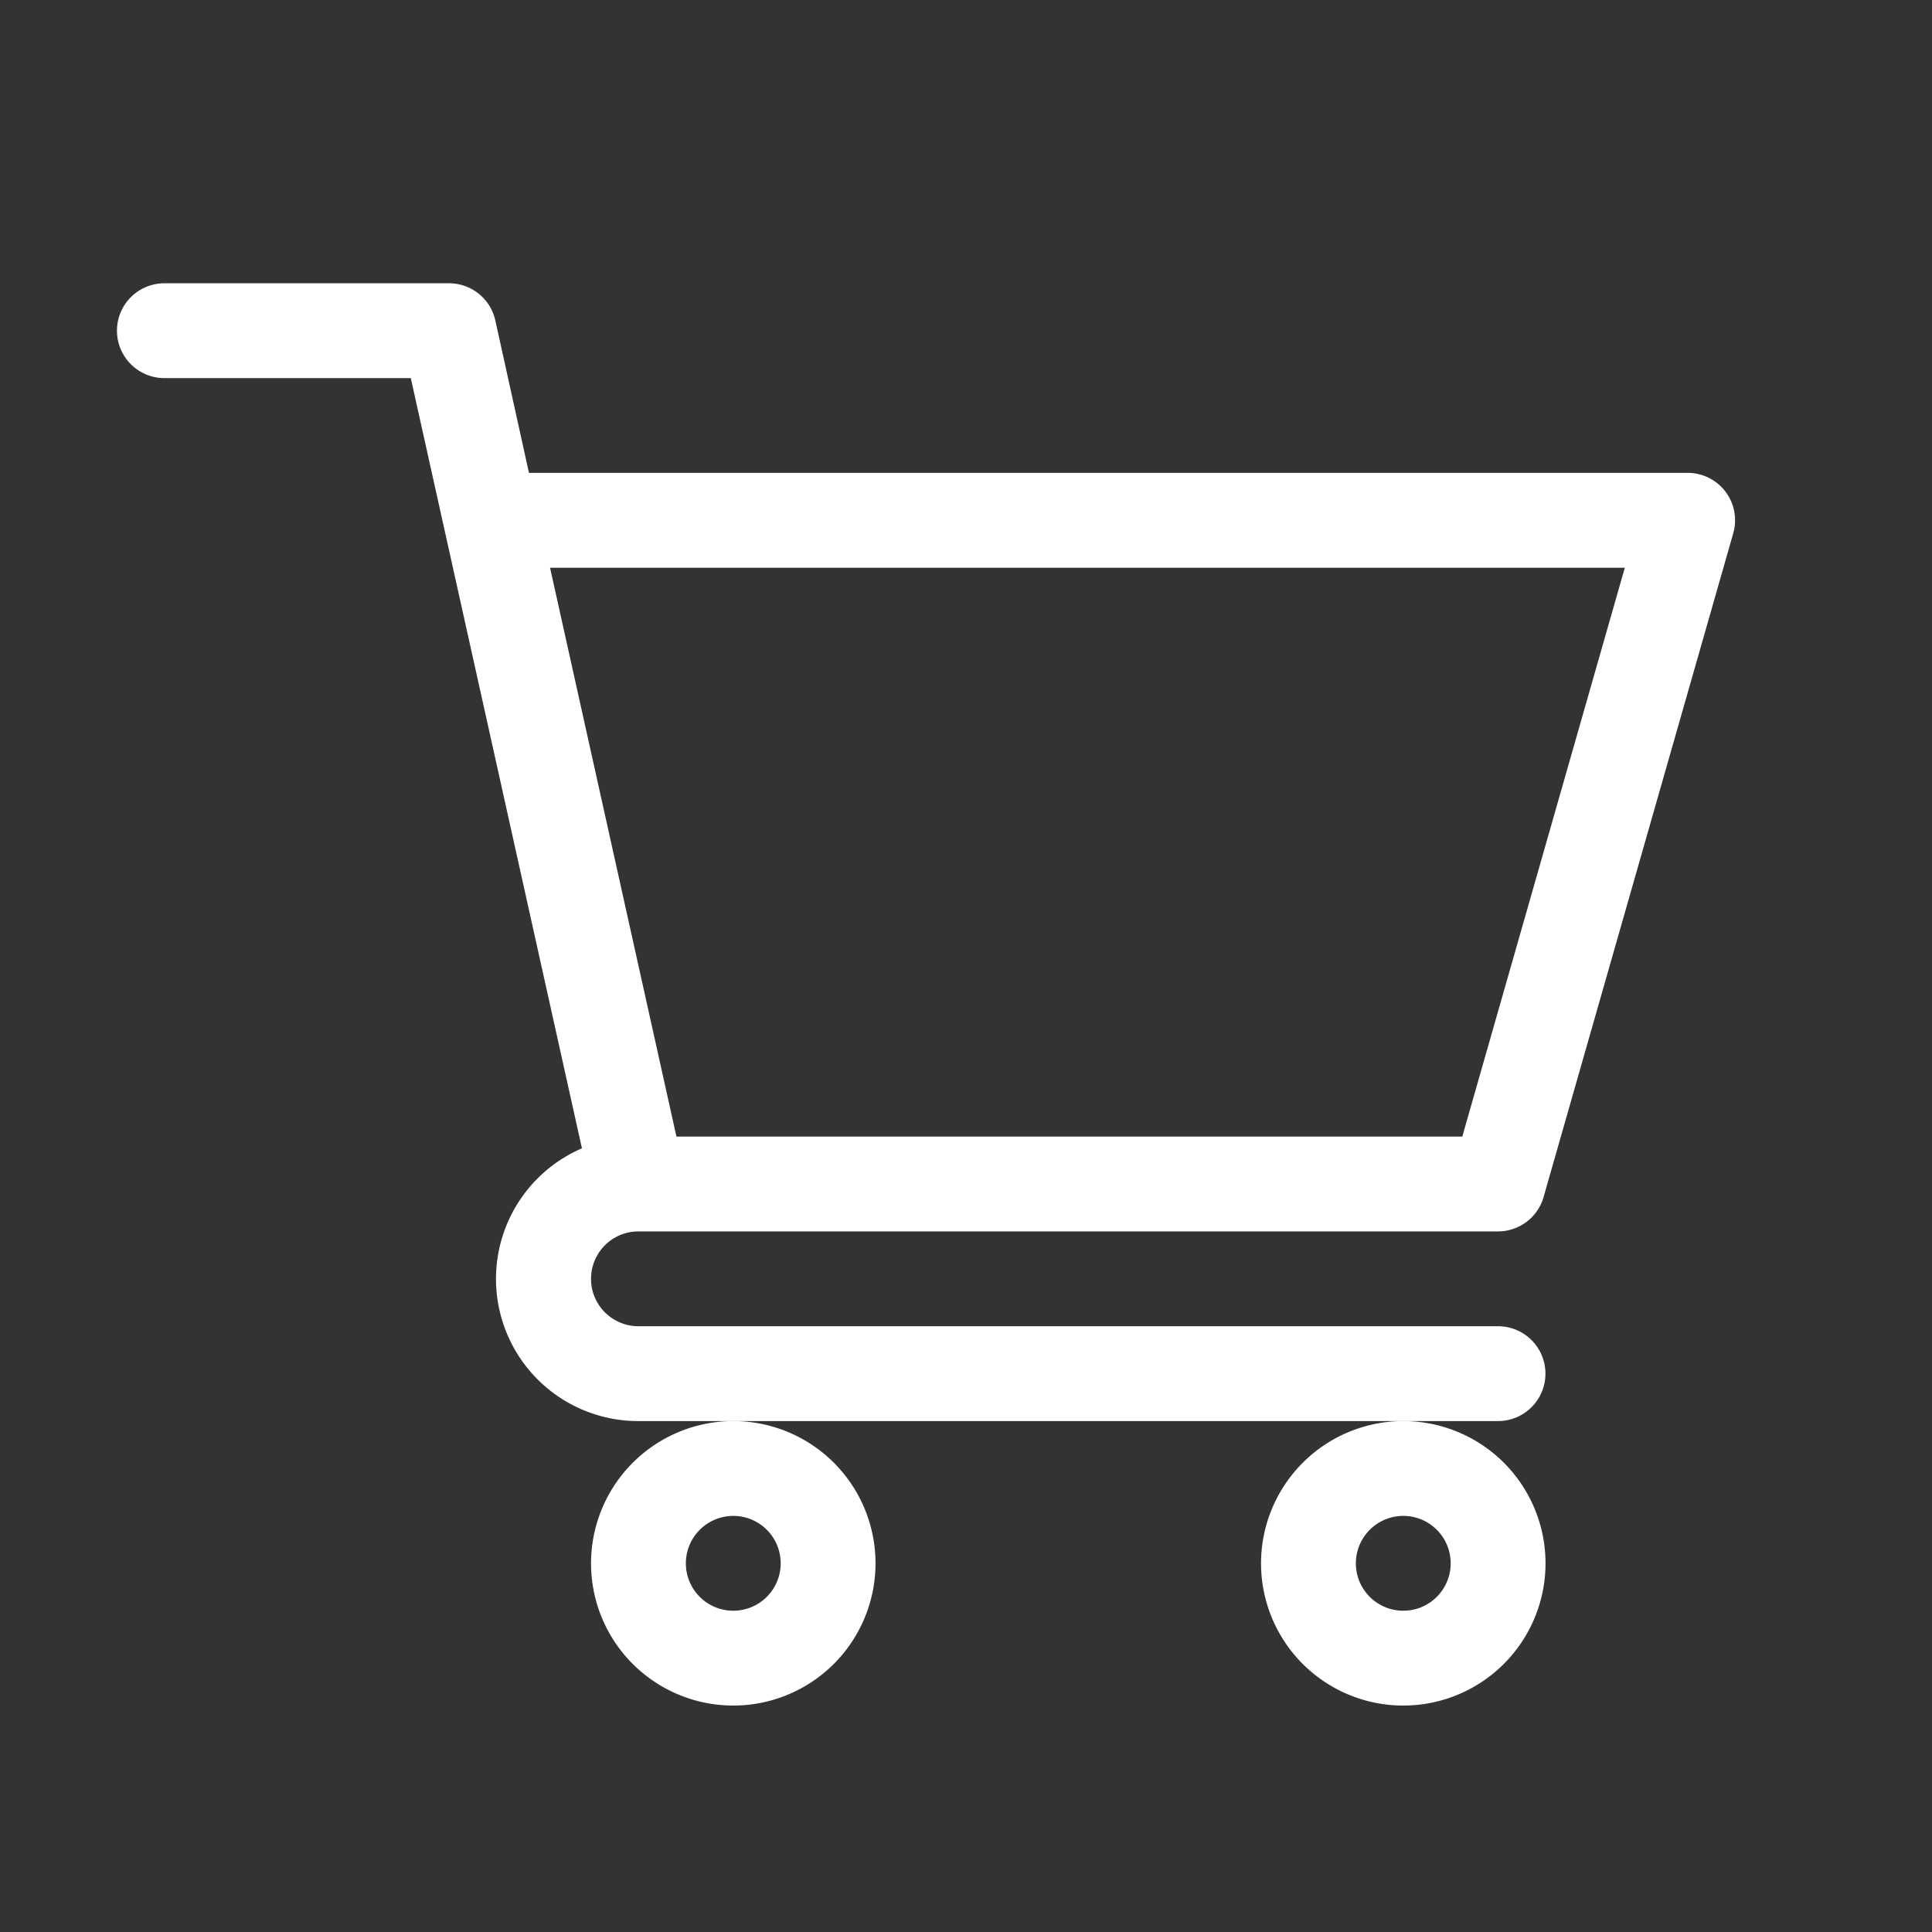
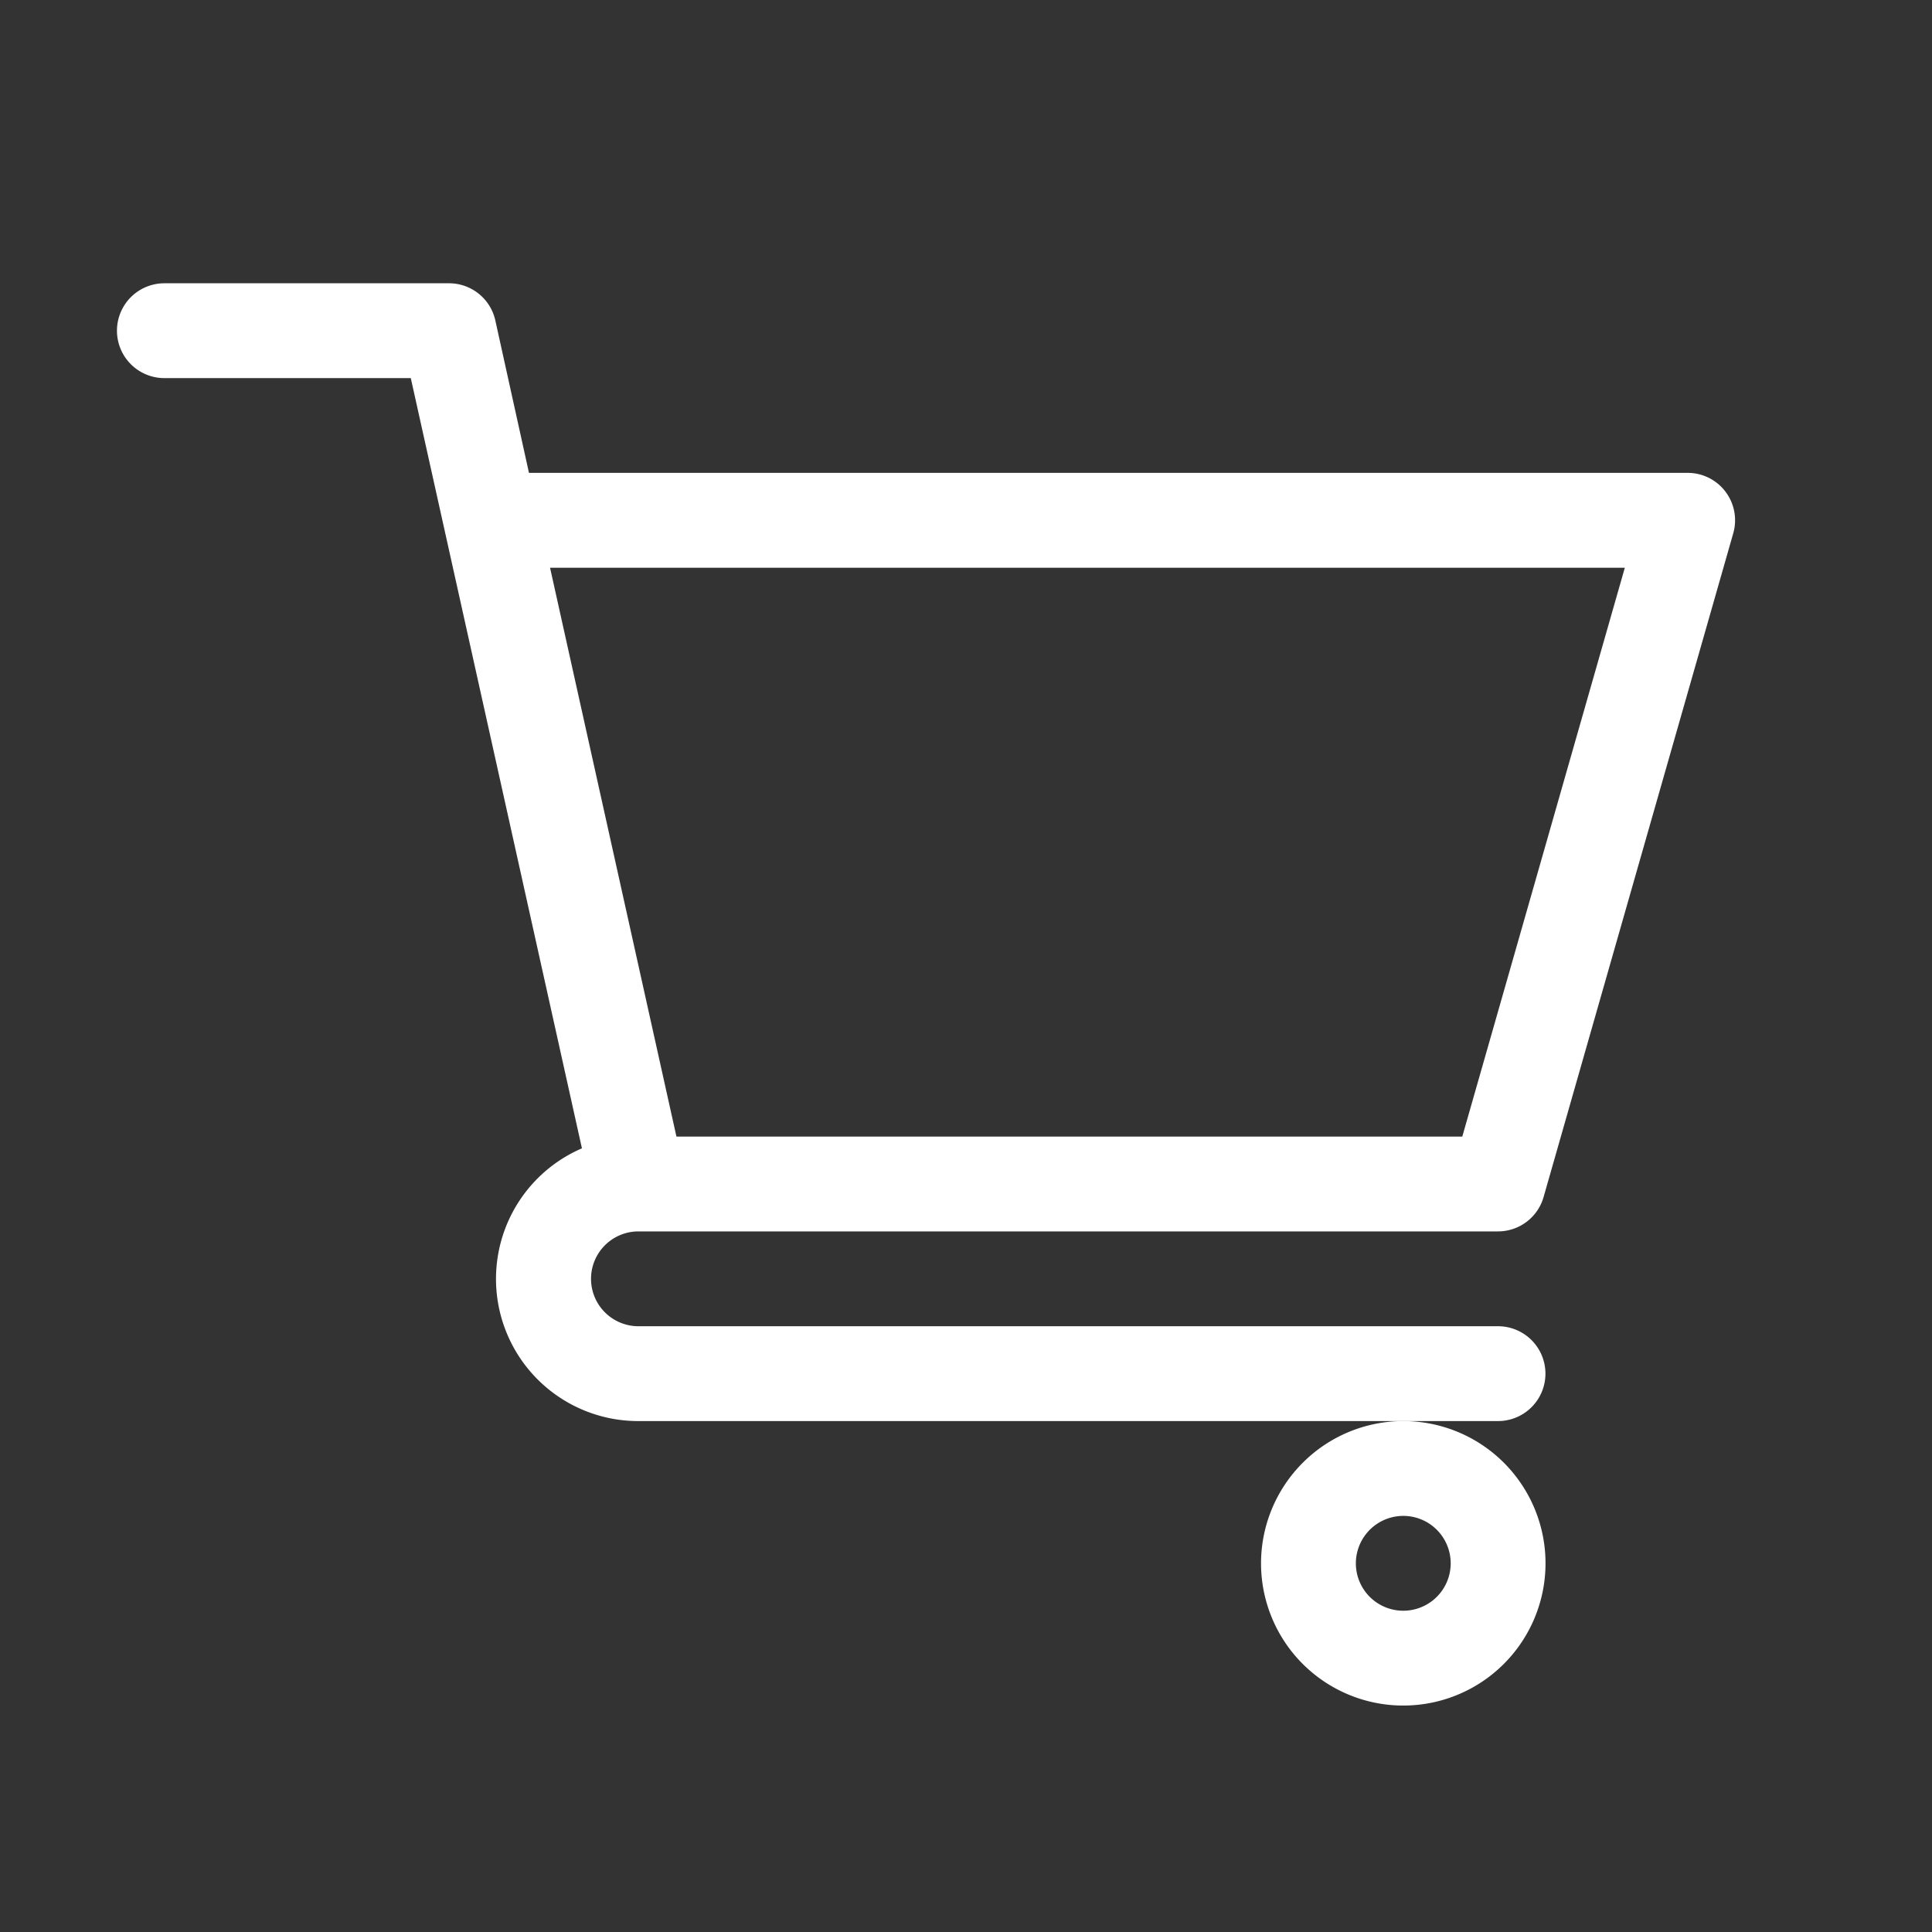
<svg xmlns="http://www.w3.org/2000/svg" width="24" height="24" viewBox="0 0 24 24">
  <rect x="0" y="0" width="24" height="24" fill="#333333" stroke="none" />
  <defs>
    <style>.a{fill:white;}.b{fill:none;}</style>
  </defs>
  <g transform="translate(-1774 -1225)">
    <g transform="translate(1775.453 1228.519)">
      <path class="a" d="M6.476,11.778h10.68a.589.589,0,0,0,.566-.427l2.356-8.245a.589.589,0,0,0-.566-.751H5.118L4.7.461A.589.589,0,0,0,4.122,0H.589a.589.589,0,1,0,0,1.178H3.65l2.126,9.568a1.766,1.766,0,0,0,.7,3.388H17.156a.589.589,0,1,0,0-1.178H6.478a.589.589,0,0,1,0-1.178ZM18.731,3.534,16.712,10.6H6.95L5.38,3.534Zm0,0" />
-       <path class="a" d="M150,361.767A1.767,1.767,0,1,0,151.767,360,1.769,1.769,0,0,0,150,361.767Zm1.767-.589a.589.589,0,1,1-.589.589A.59.59,0,0,1,151.767,361.178Zm0,0" transform="translate(-144.111 -345.866)" />
-       <path class="a" d="M362,361.767A1.767,1.767,0,1,0,363.767,360,1.769,1.769,0,0,0,362,361.767Zm1.767-.589a.589.589,0,1,1-.589.589A.59.59,0,0,1,363.767,361.178Zm0,0" transform="translate(-347.788 -345.866)" />
+       <path class="a" d="M362,361.767A1.767,1.767,0,1,0,363.767,360,1.769,1.769,0,0,0,362,361.767m1.767-.589a.589.589,0,1,1-.589.589A.59.59,0,0,1,363.767,361.178Zm0,0" transform="translate(-347.788 -345.866)" />
    </g>
    <rect class="b" width="24" height="24" transform="translate(1774 1225)" />
  </g>
</svg>